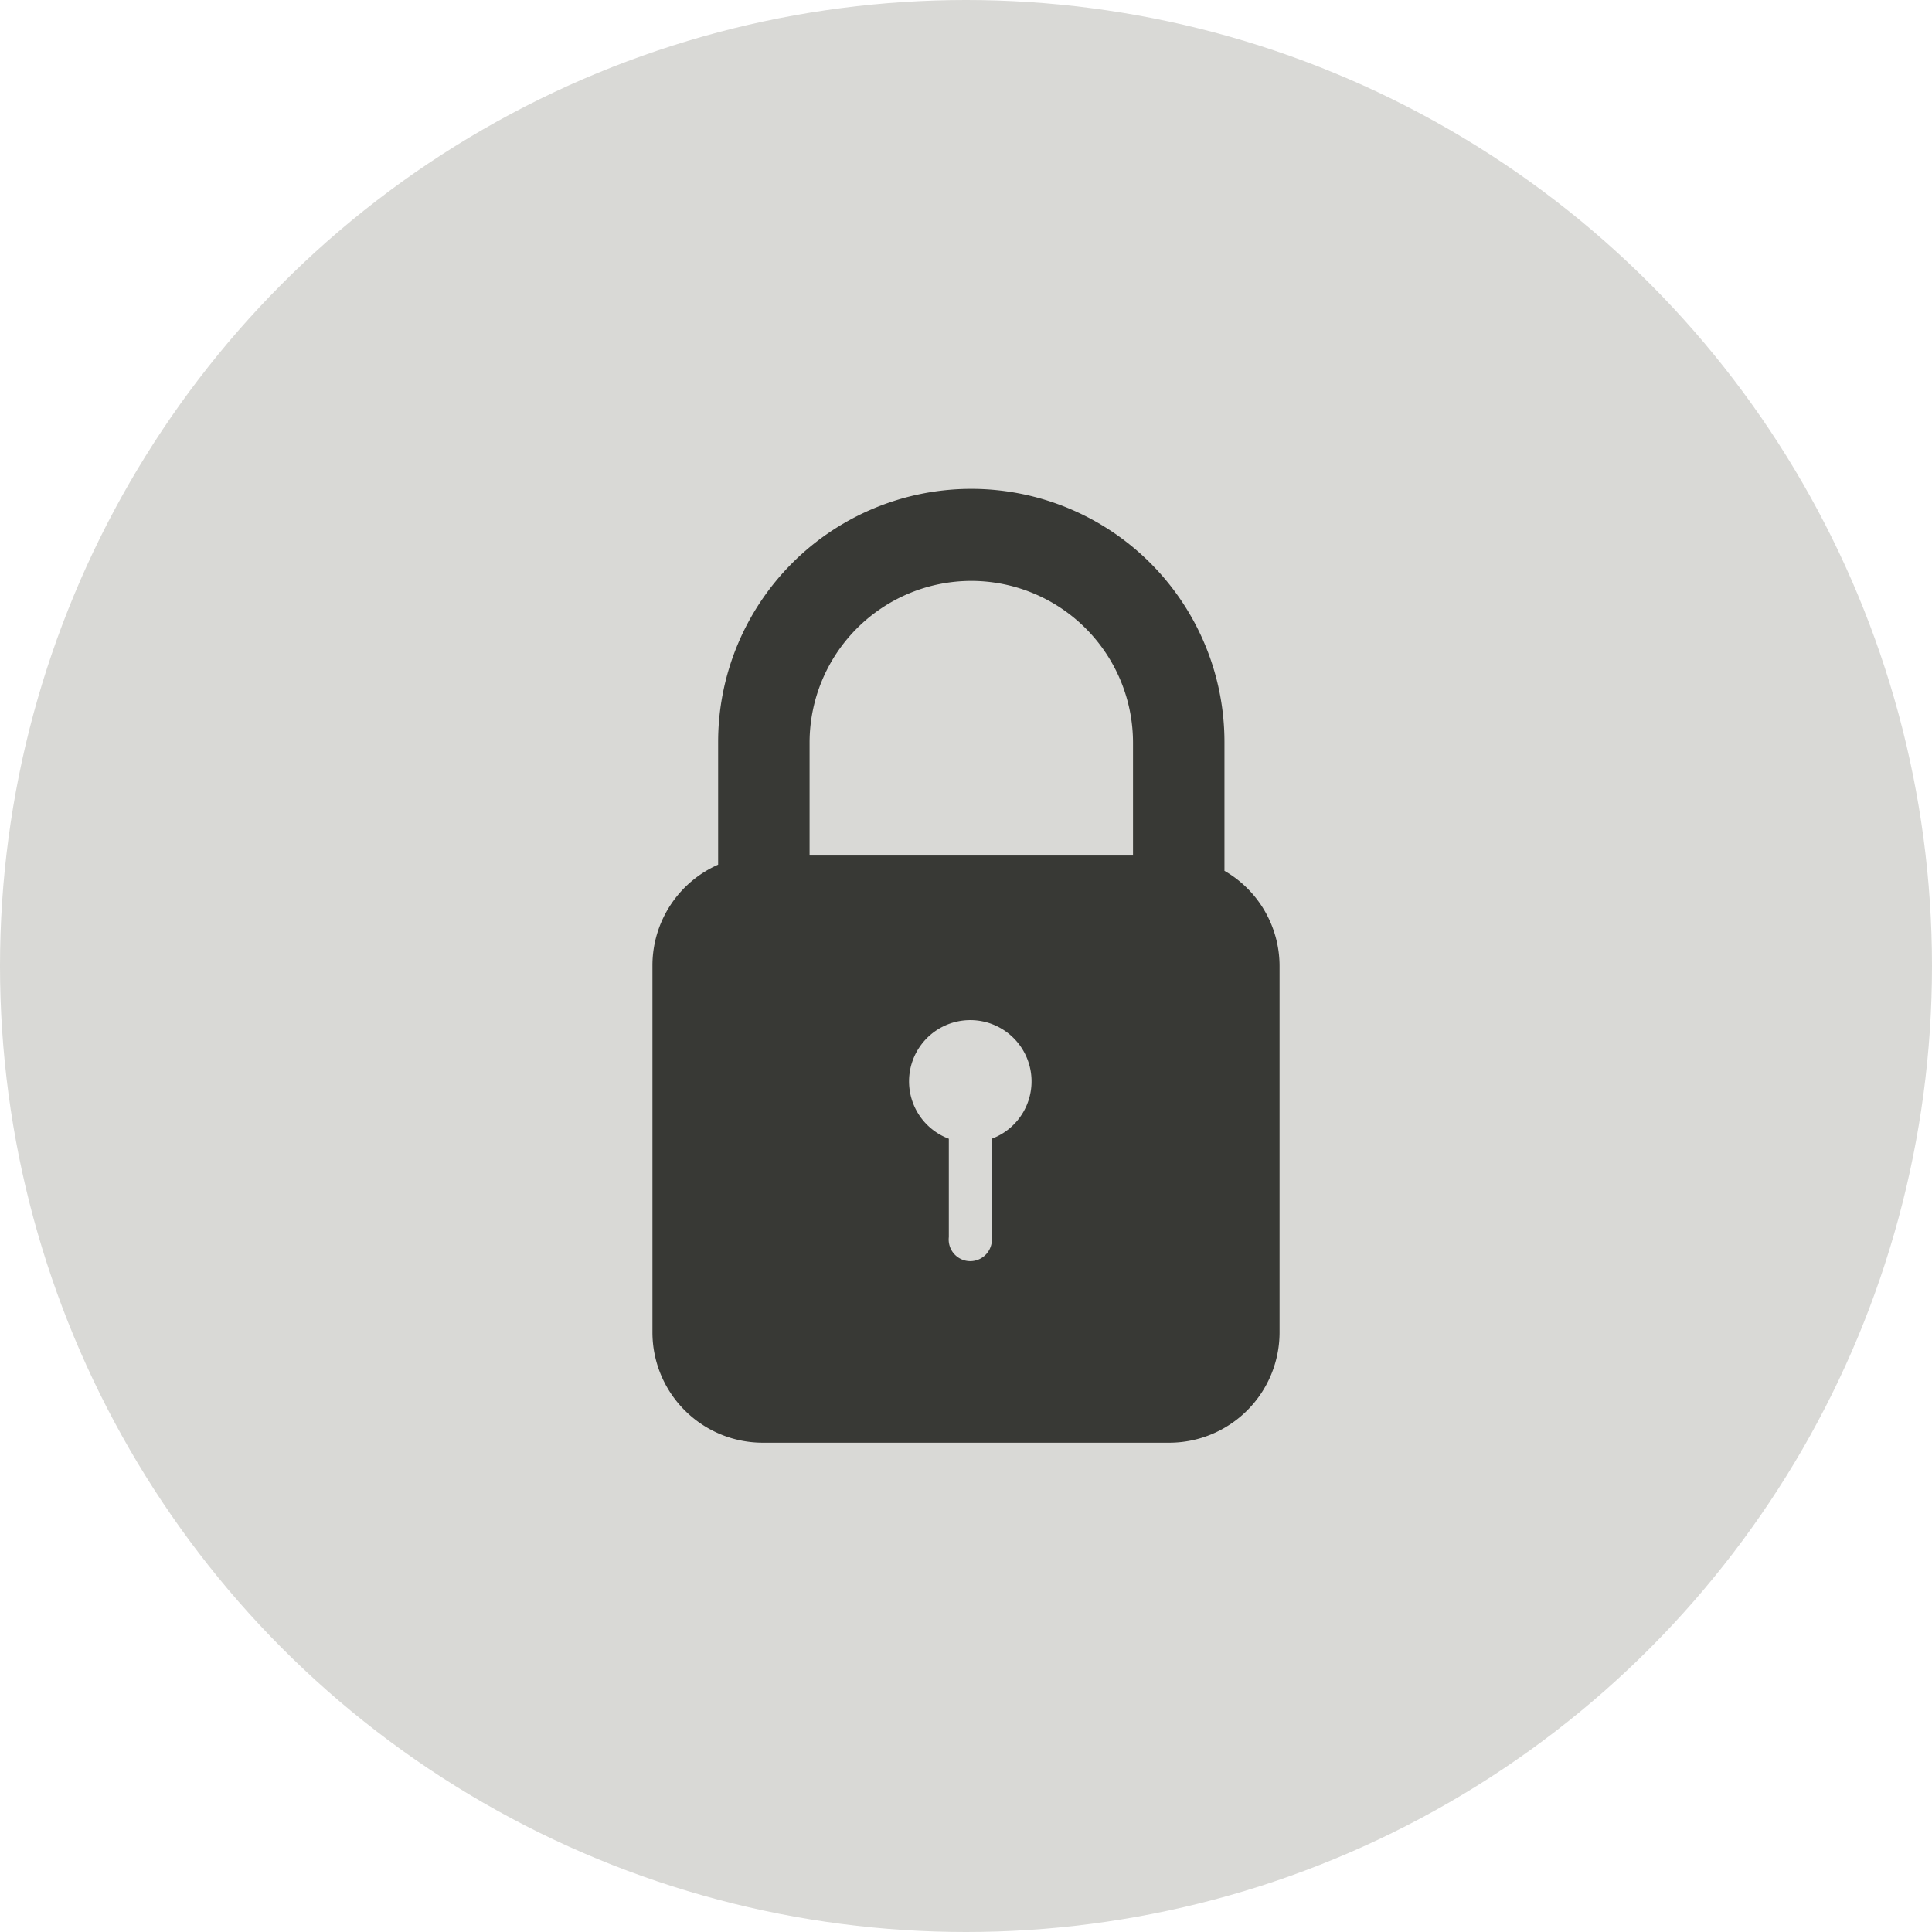
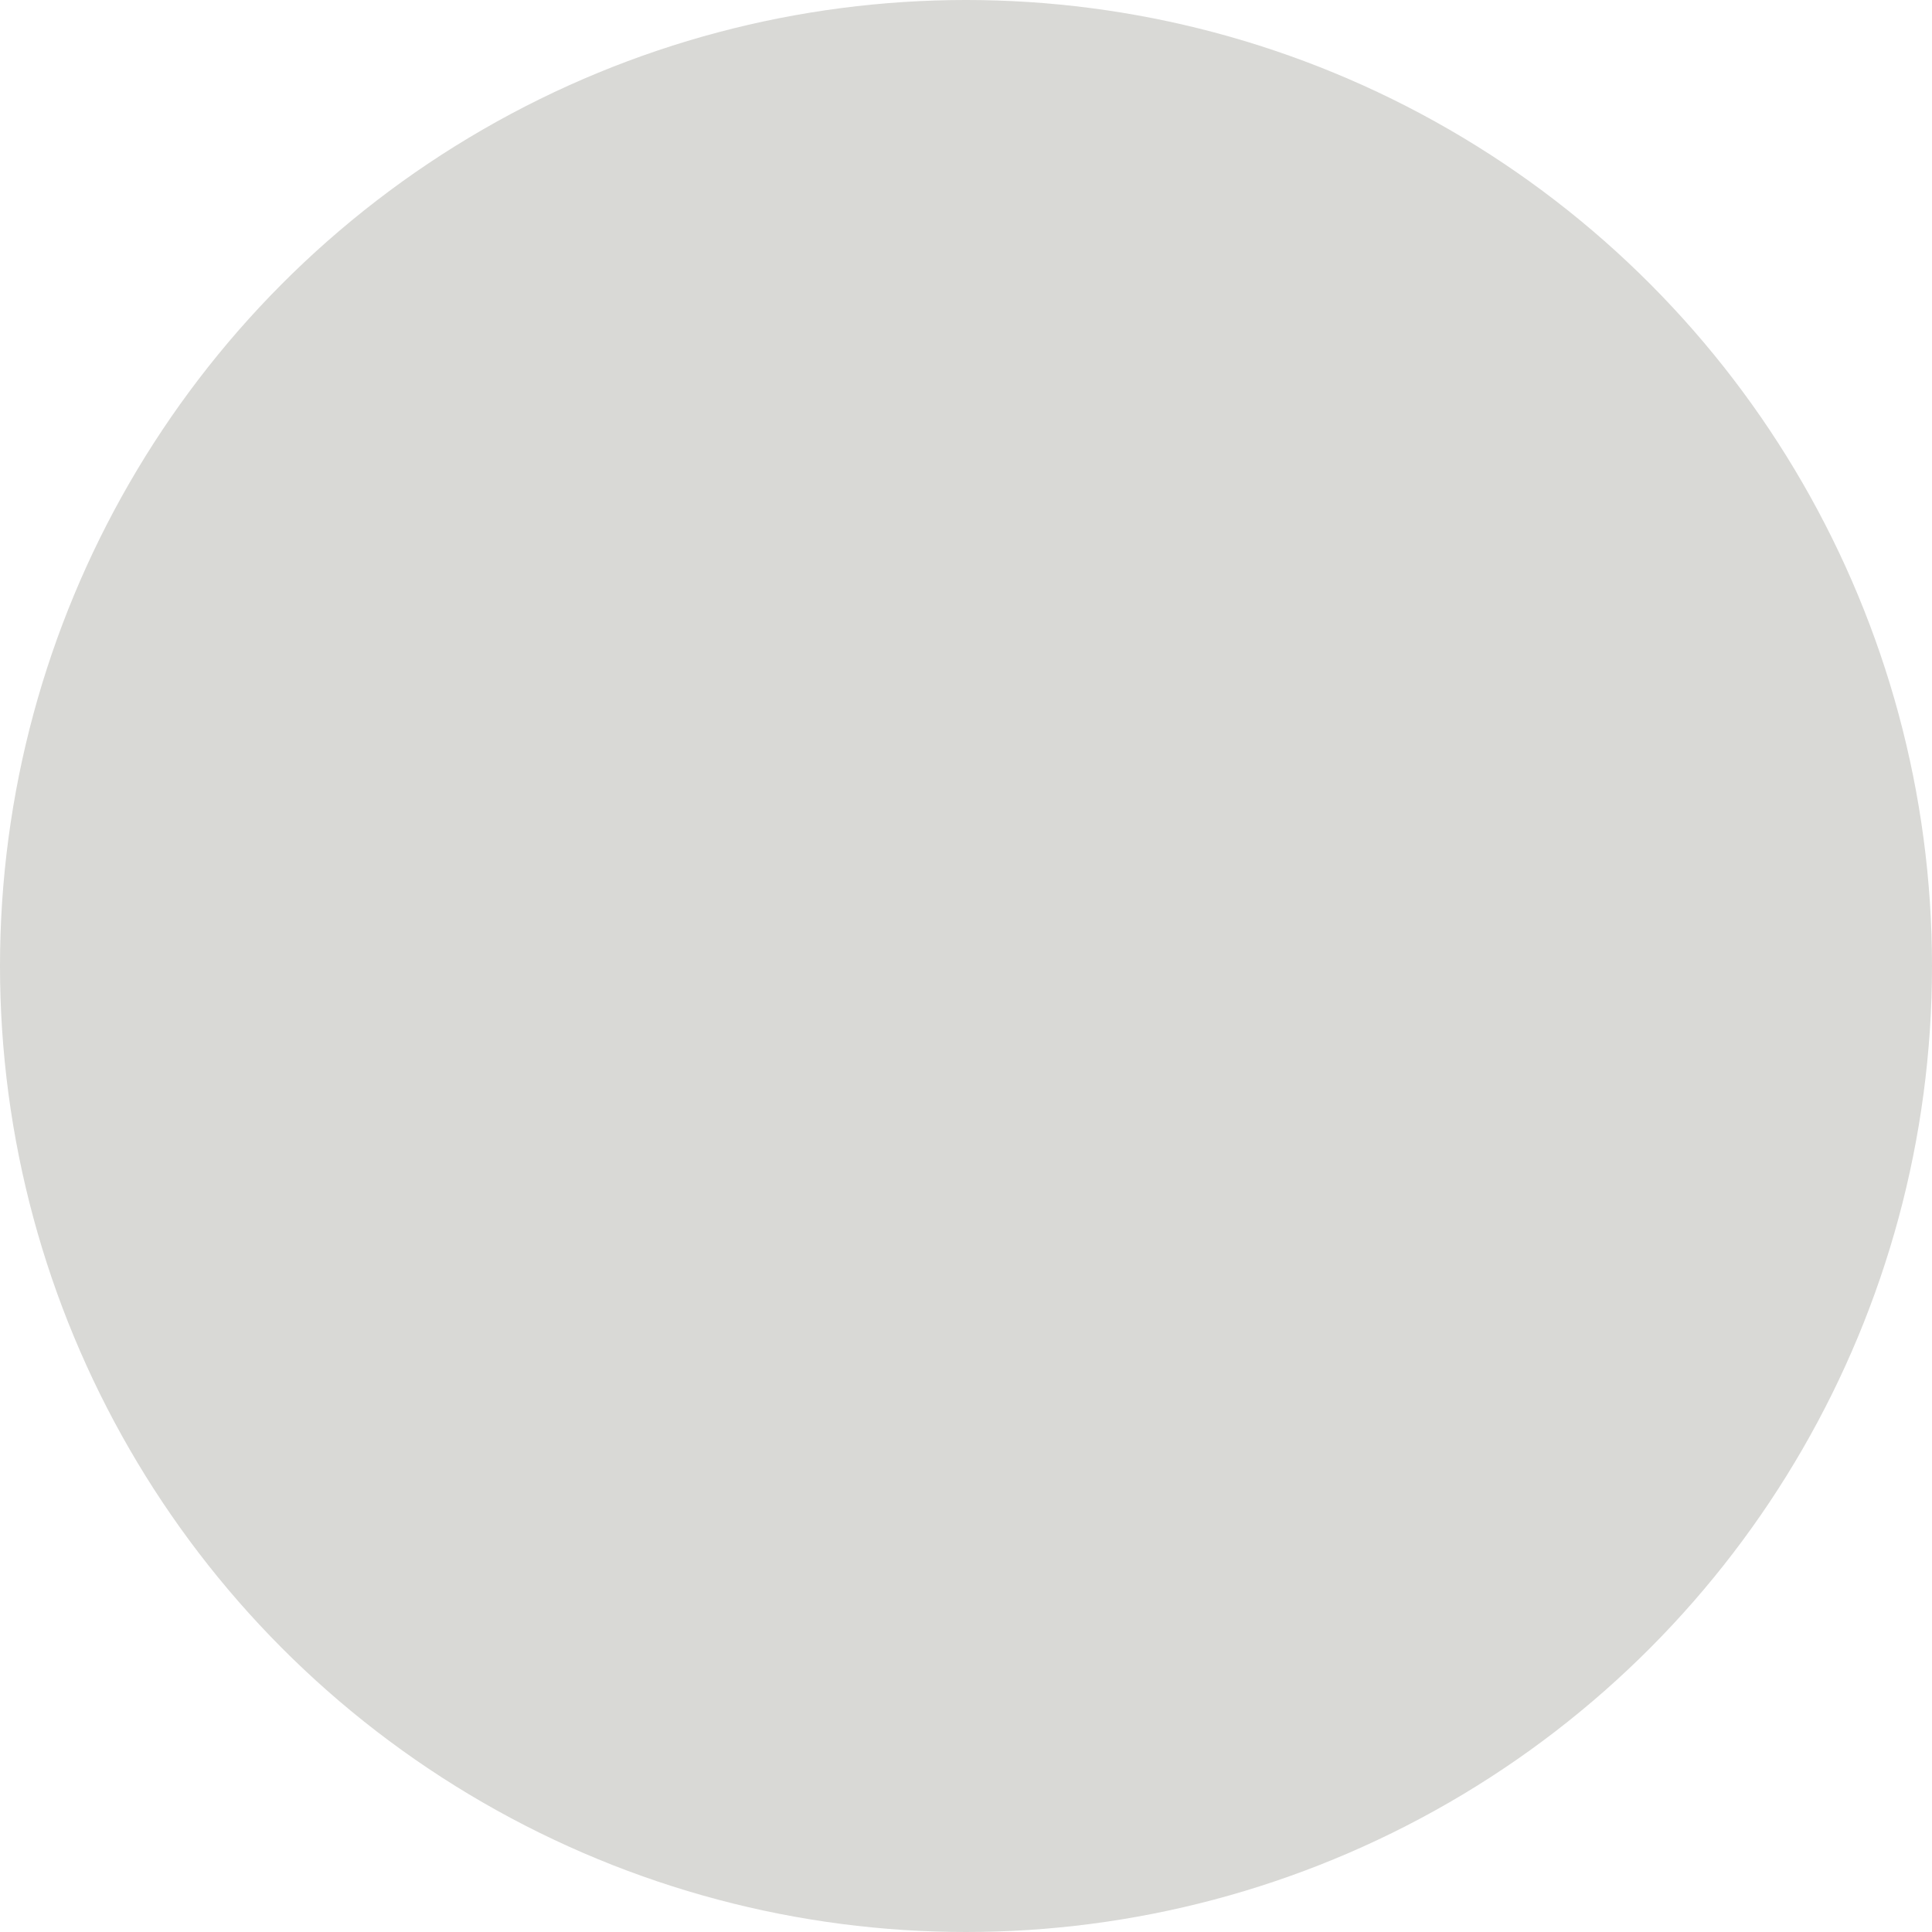
<svg xmlns="http://www.w3.org/2000/svg" viewBox="0 0 135 135">
  <title>valid_target_locked_onto</title>
  <g id="Layer_2" data-name="Layer 2">
    <g id="journey_hotspots" data-name="journey hotspots">
      <circle cx="67.5" cy="67.5" r="67.5" style="fill:#d9d9d6" />
-       <path d="M85.56,60.85v-9a17.69,17.69,0,1,0-35.38,0v8.57a7.7,7.7,0,0,0-4.59,7V93.1a7.71,7.71,0,0,0,7.71,7.71H81.7a7.71,7.71,0,0,0,7.71-7.71V67.49A7.68,7.68,0,0,0,85.56,60.85ZM67.87,40.59a11.31,11.31,0,0,1,11.3,11.29v7.9H56.57v-7.9A11.31,11.31,0,0,1,67.87,40.59Zm1.43,39v6.85a1.51,1.51,0,1,1-3,0V79.57a4.28,4.28,0,1,1,3,0Z" style="fill:#383935" />
    </g>
  </g>
</svg>